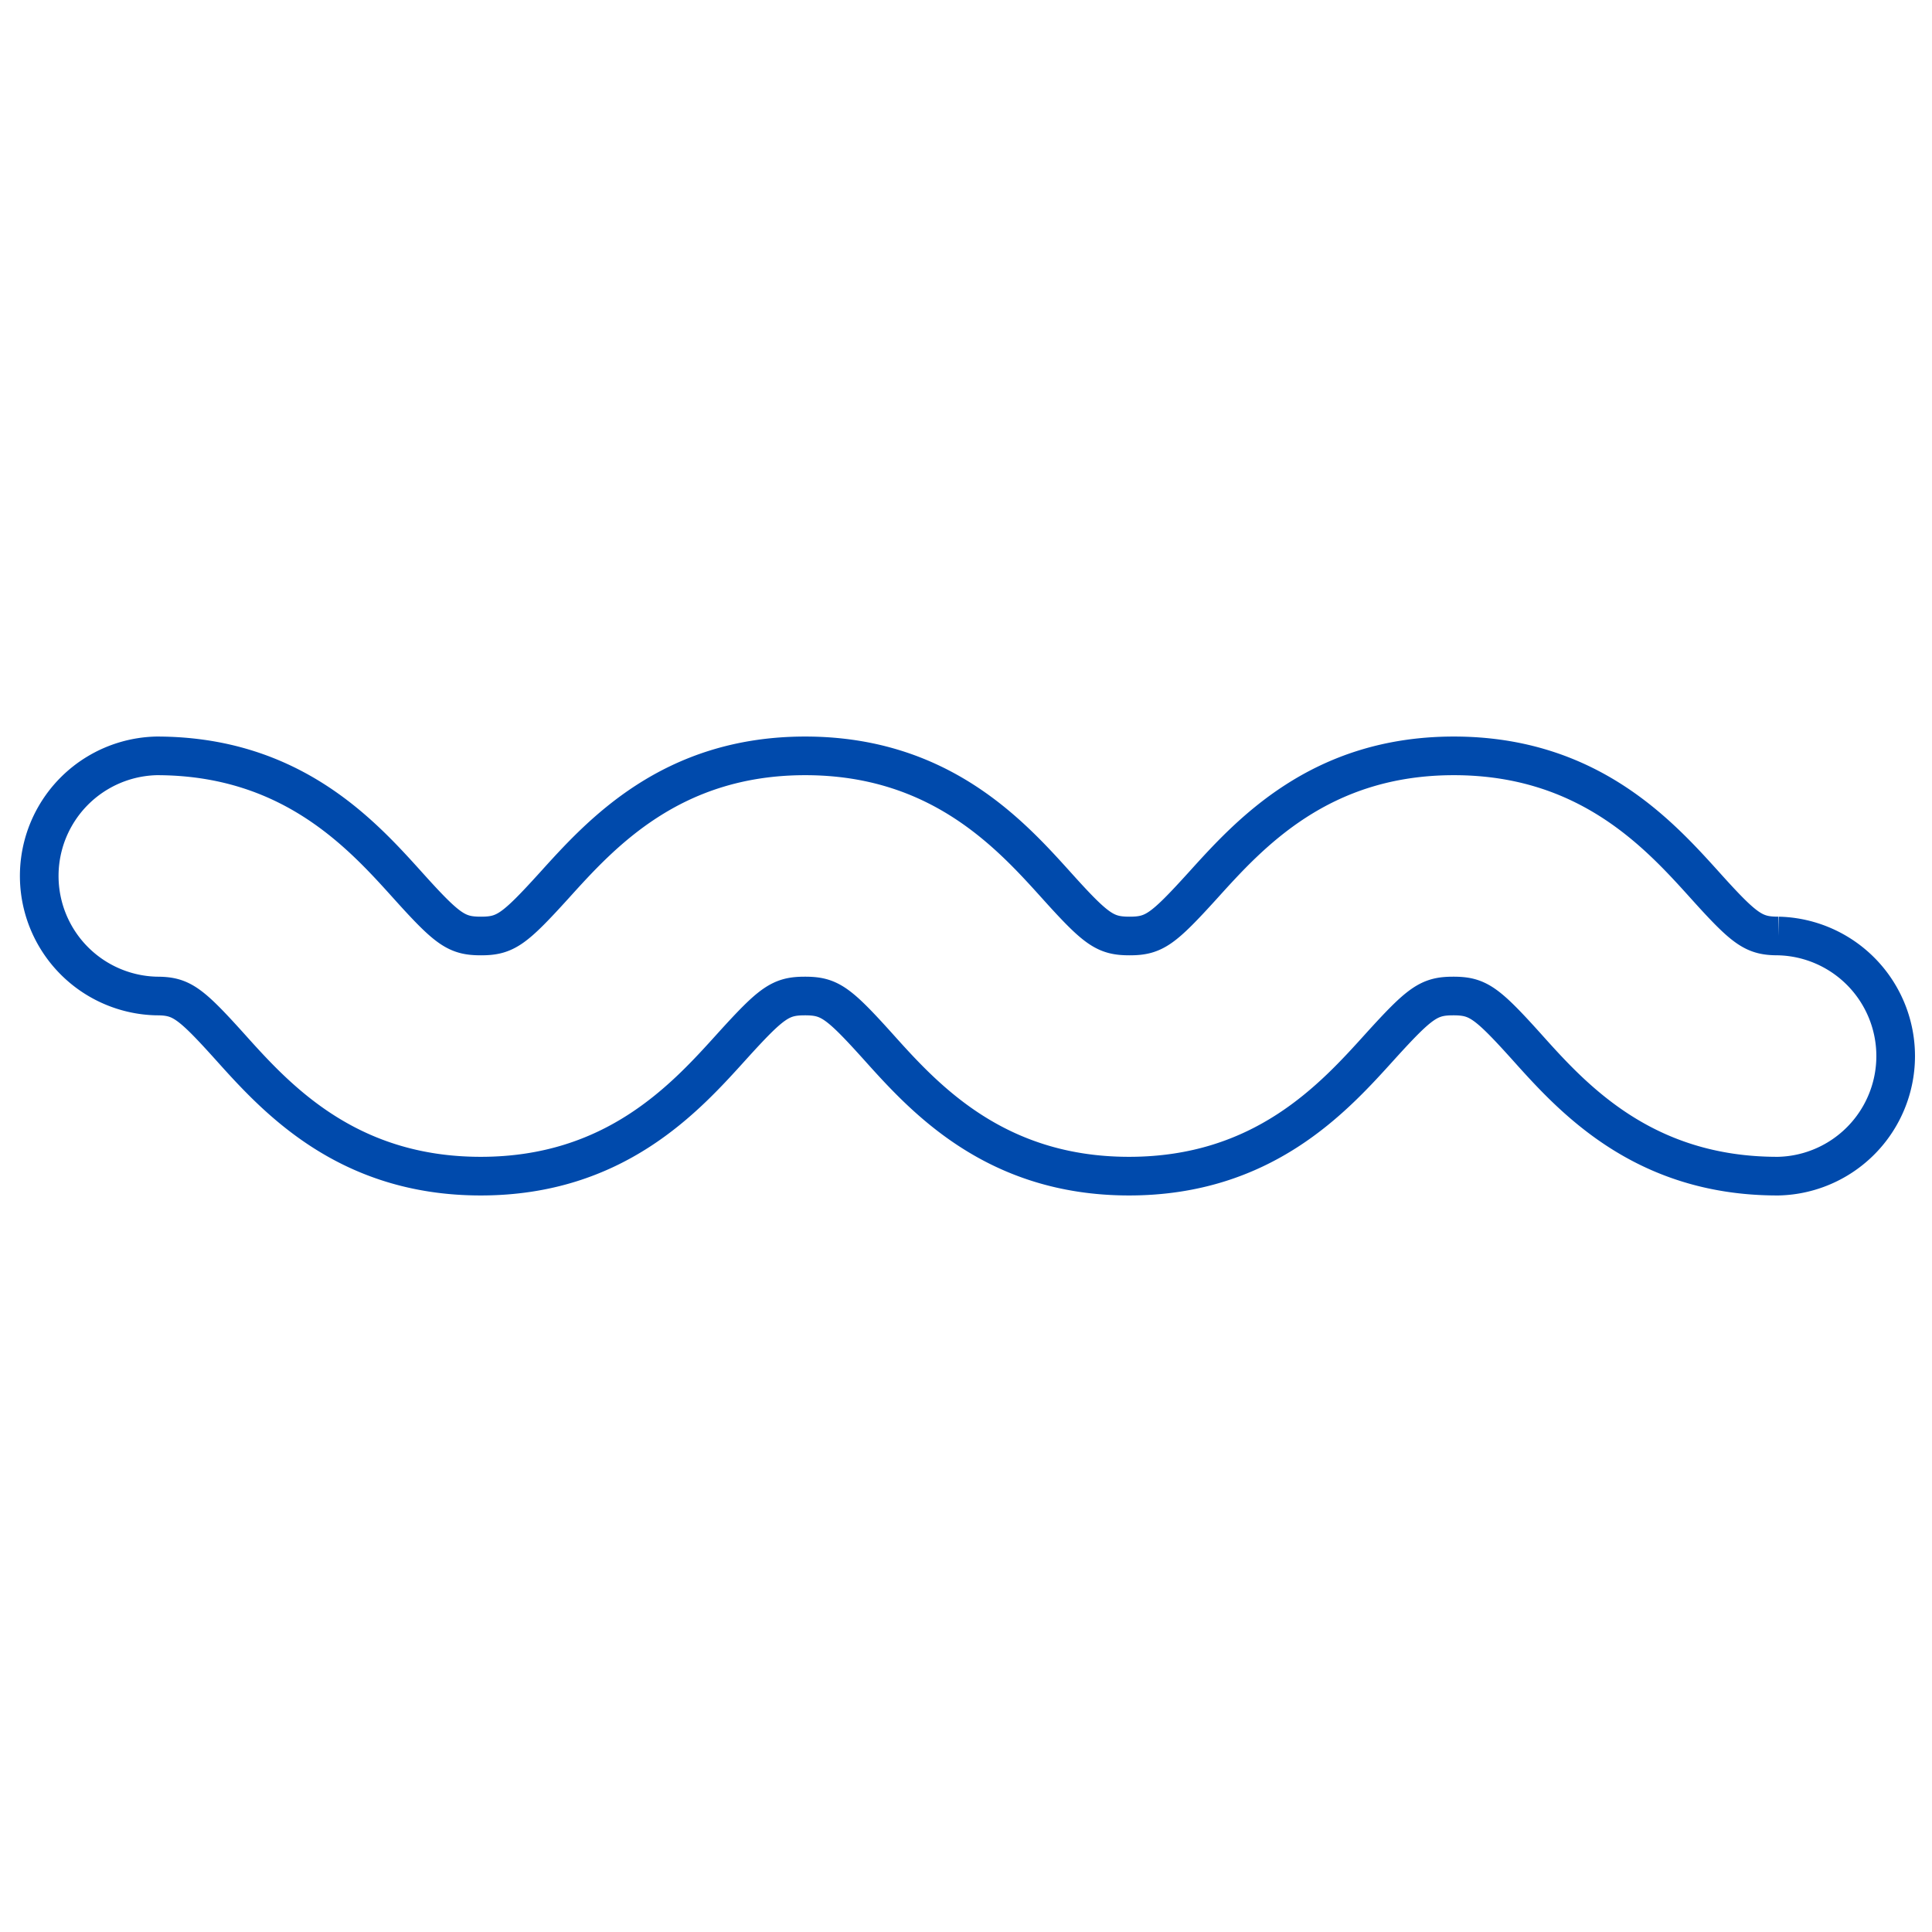
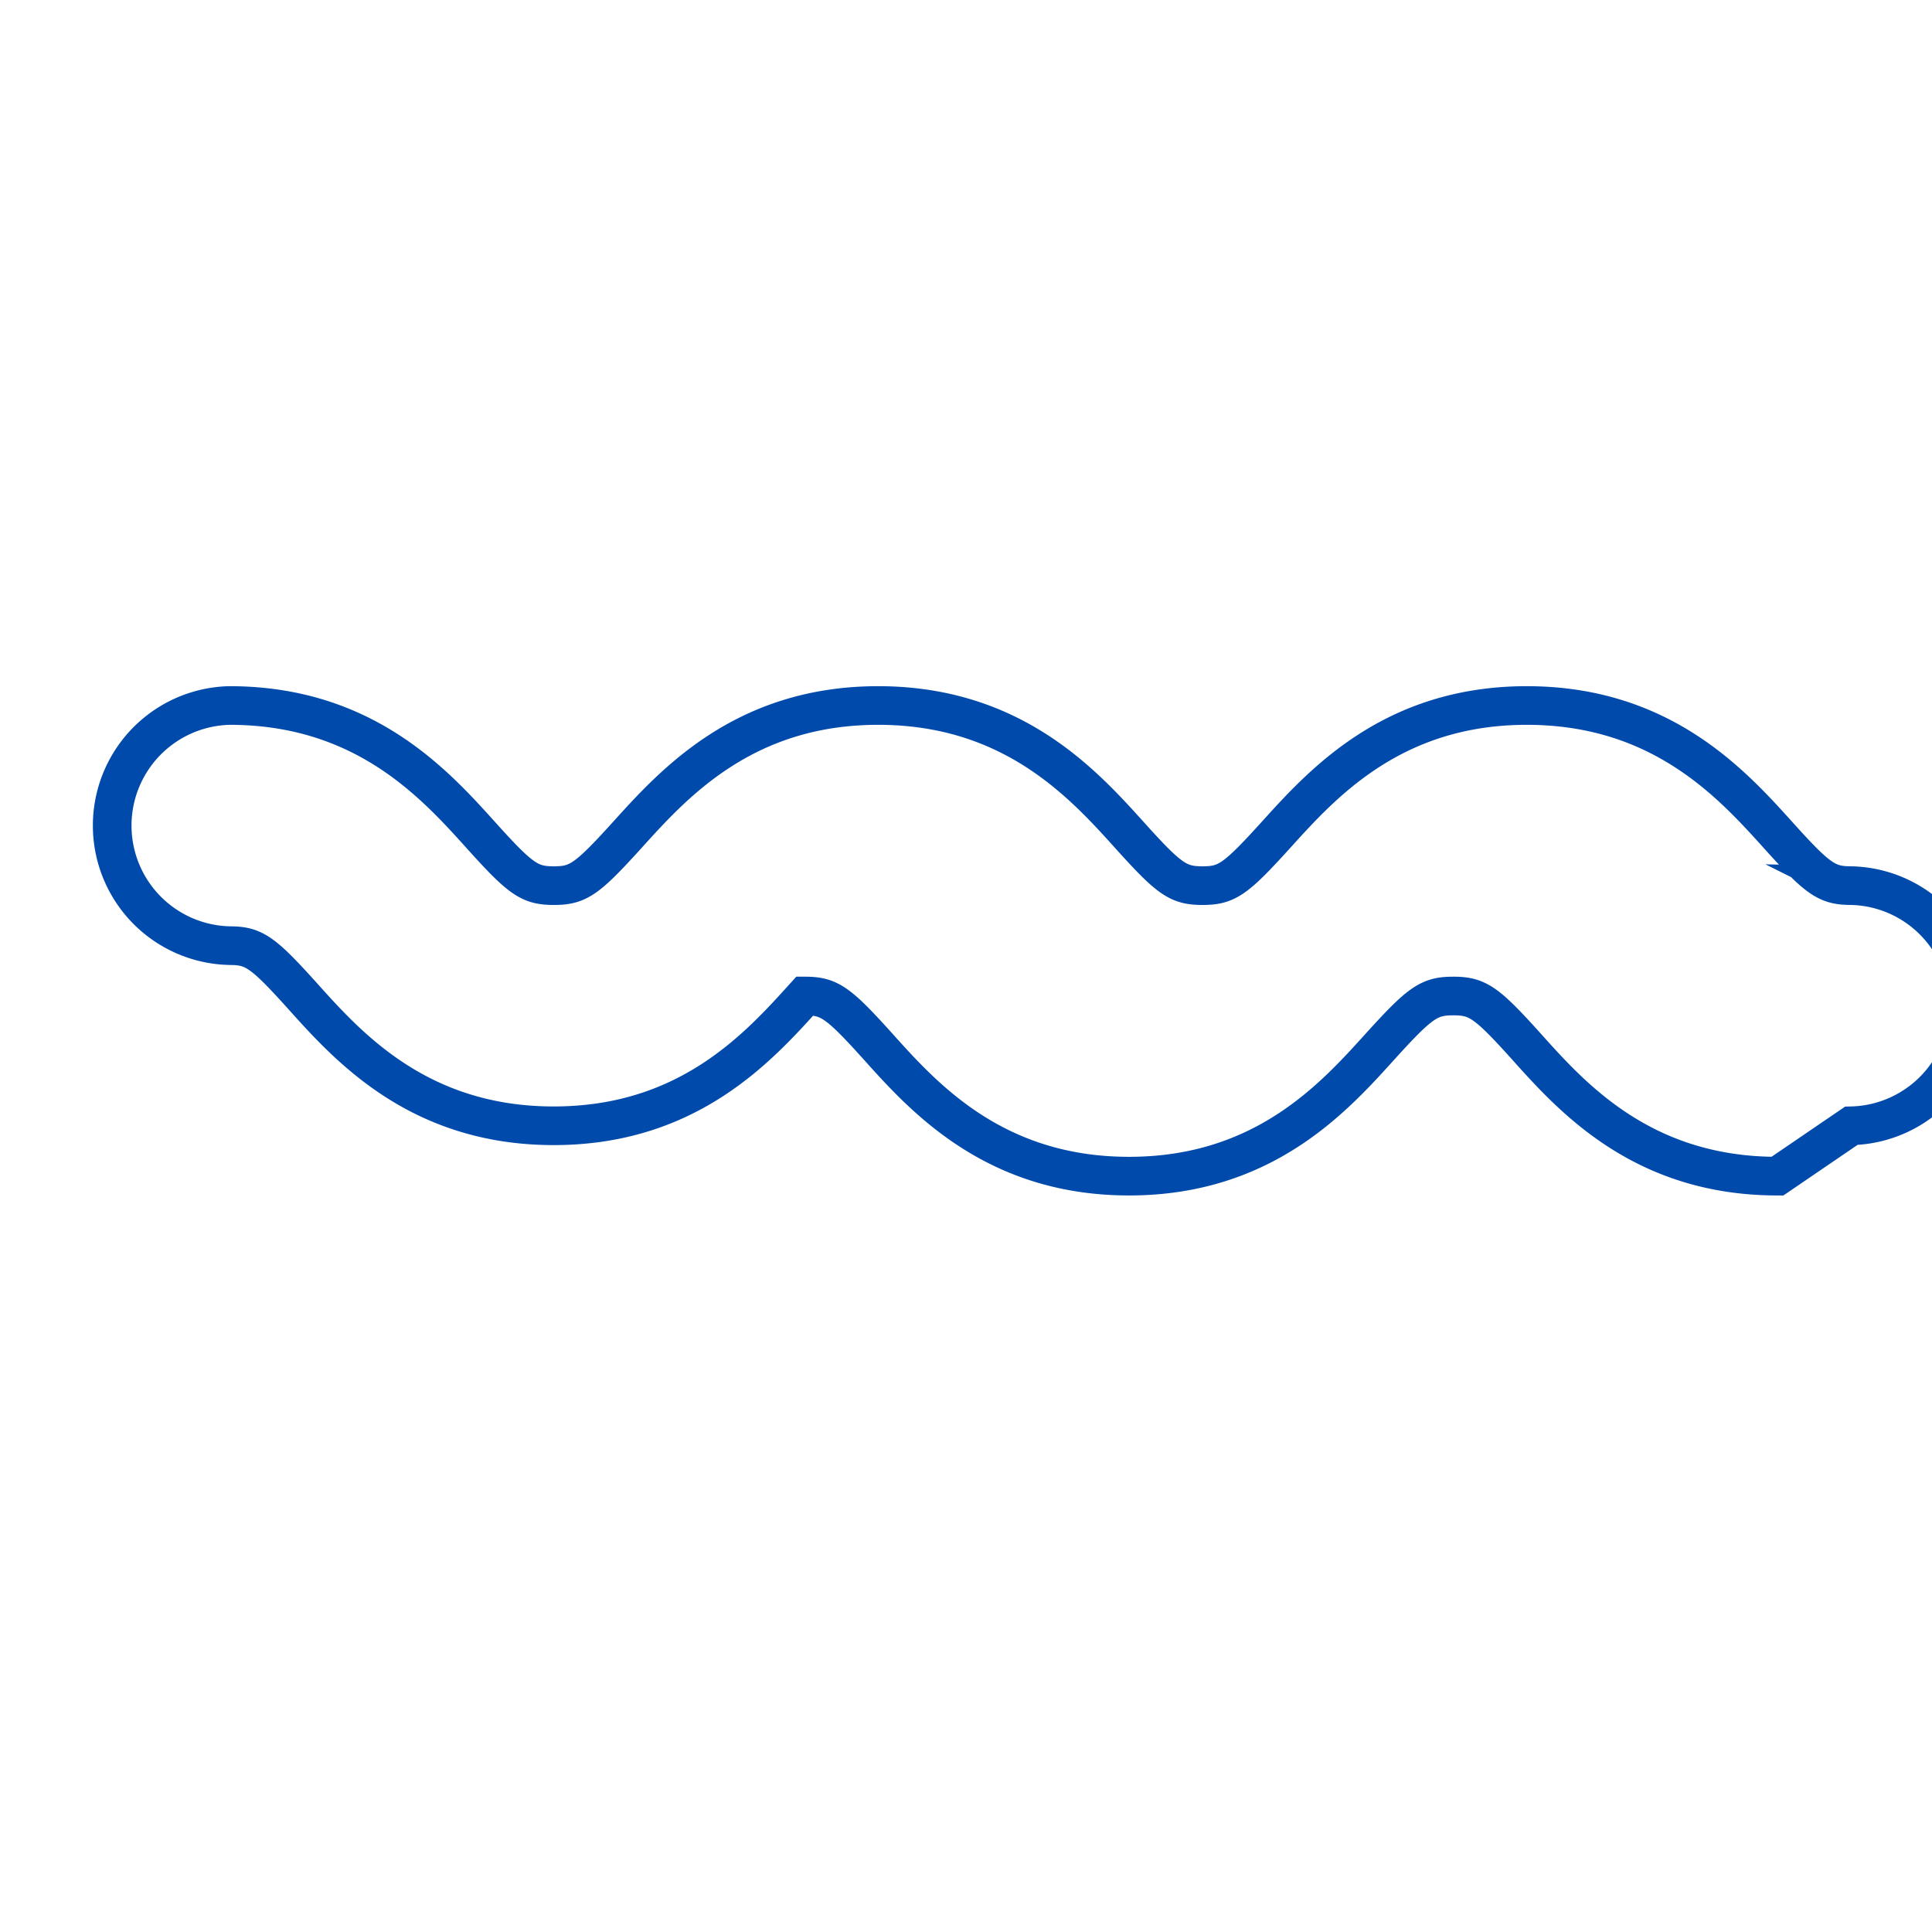
<svg xmlns="http://www.w3.org/2000/svg" id="Слой_1" data-name="Слой 1" viewBox="0 0 300 300">
  <defs>
    <style>.cls-1{fill:none;stroke:#004aac;stroke-miterlimit:10;stroke-width:6px;}</style>
  </defs>
-   <path class="cls-1" d="M276,182.63c-20.9,0-31.82-12.13-39-20.15-6.19-6.87-7.57-7.82-11.34-7.82s-5.15,1-11.34,7.82c-7.23,8-18.15,20.15-39,20.15s-31.81-12.13-39-20.15c-6.19-6.87-7.56-7.82-11.34-7.82s-5.15,1-11.33,7.82c-7.23,8-18.15,20.15-39,20.15s-31.81-12.13-39-20.15c-6.19-6.87-7.56-7.82-11.34-7.82a18.65,18.65,0,0,1,0-37.29c20.9,0,31.82,12.13,39.05,20.15,6.18,6.87,7.56,7.82,11.33,7.82s5.15-1,11.34-7.82c7.23-8,18.15-20.15,39-20.15s31.82,12.13,39.05,20.15c6.18,6.87,7.56,7.82,11.33,7.82s5.15-1,11.34-7.82c7.23-8,18.15-20.15,39-20.15s31.82,12.13,39.05,20.15c6.18,6.87,7.56,7.82,11.34,7.82a18.65,18.65,0,0,1,0,37.29Z" />
+   <path class="cls-1" d="M276,182.63c-20.9,0-31.82-12.13-39-20.15-6.19-6.87-7.57-7.82-11.34-7.82s-5.15,1-11.34,7.82c-7.23,8-18.15,20.15-39,20.15s-31.81-12.13-39-20.15c-6.19-6.87-7.56-7.82-11.34-7.82c-7.23,8-18.15,20.15-39,20.15s-31.81-12.13-39-20.15c-6.19-6.87-7.56-7.82-11.34-7.82a18.65,18.65,0,0,1,0-37.29c20.9,0,31.82,12.13,39.05,20.15,6.18,6.87,7.56,7.82,11.33,7.82s5.15-1,11.34-7.82c7.23-8,18.15-20.15,39-20.15s31.82,12.13,39.05,20.15c6.18,6.87,7.56,7.82,11.33,7.82s5.15-1,11.34-7.82c7.23-8,18.15-20.15,39-20.15s31.82,12.13,39.05,20.15c6.18,6.87,7.56,7.82,11.34,7.82a18.65,18.65,0,0,1,0,37.29Z" />
</svg>